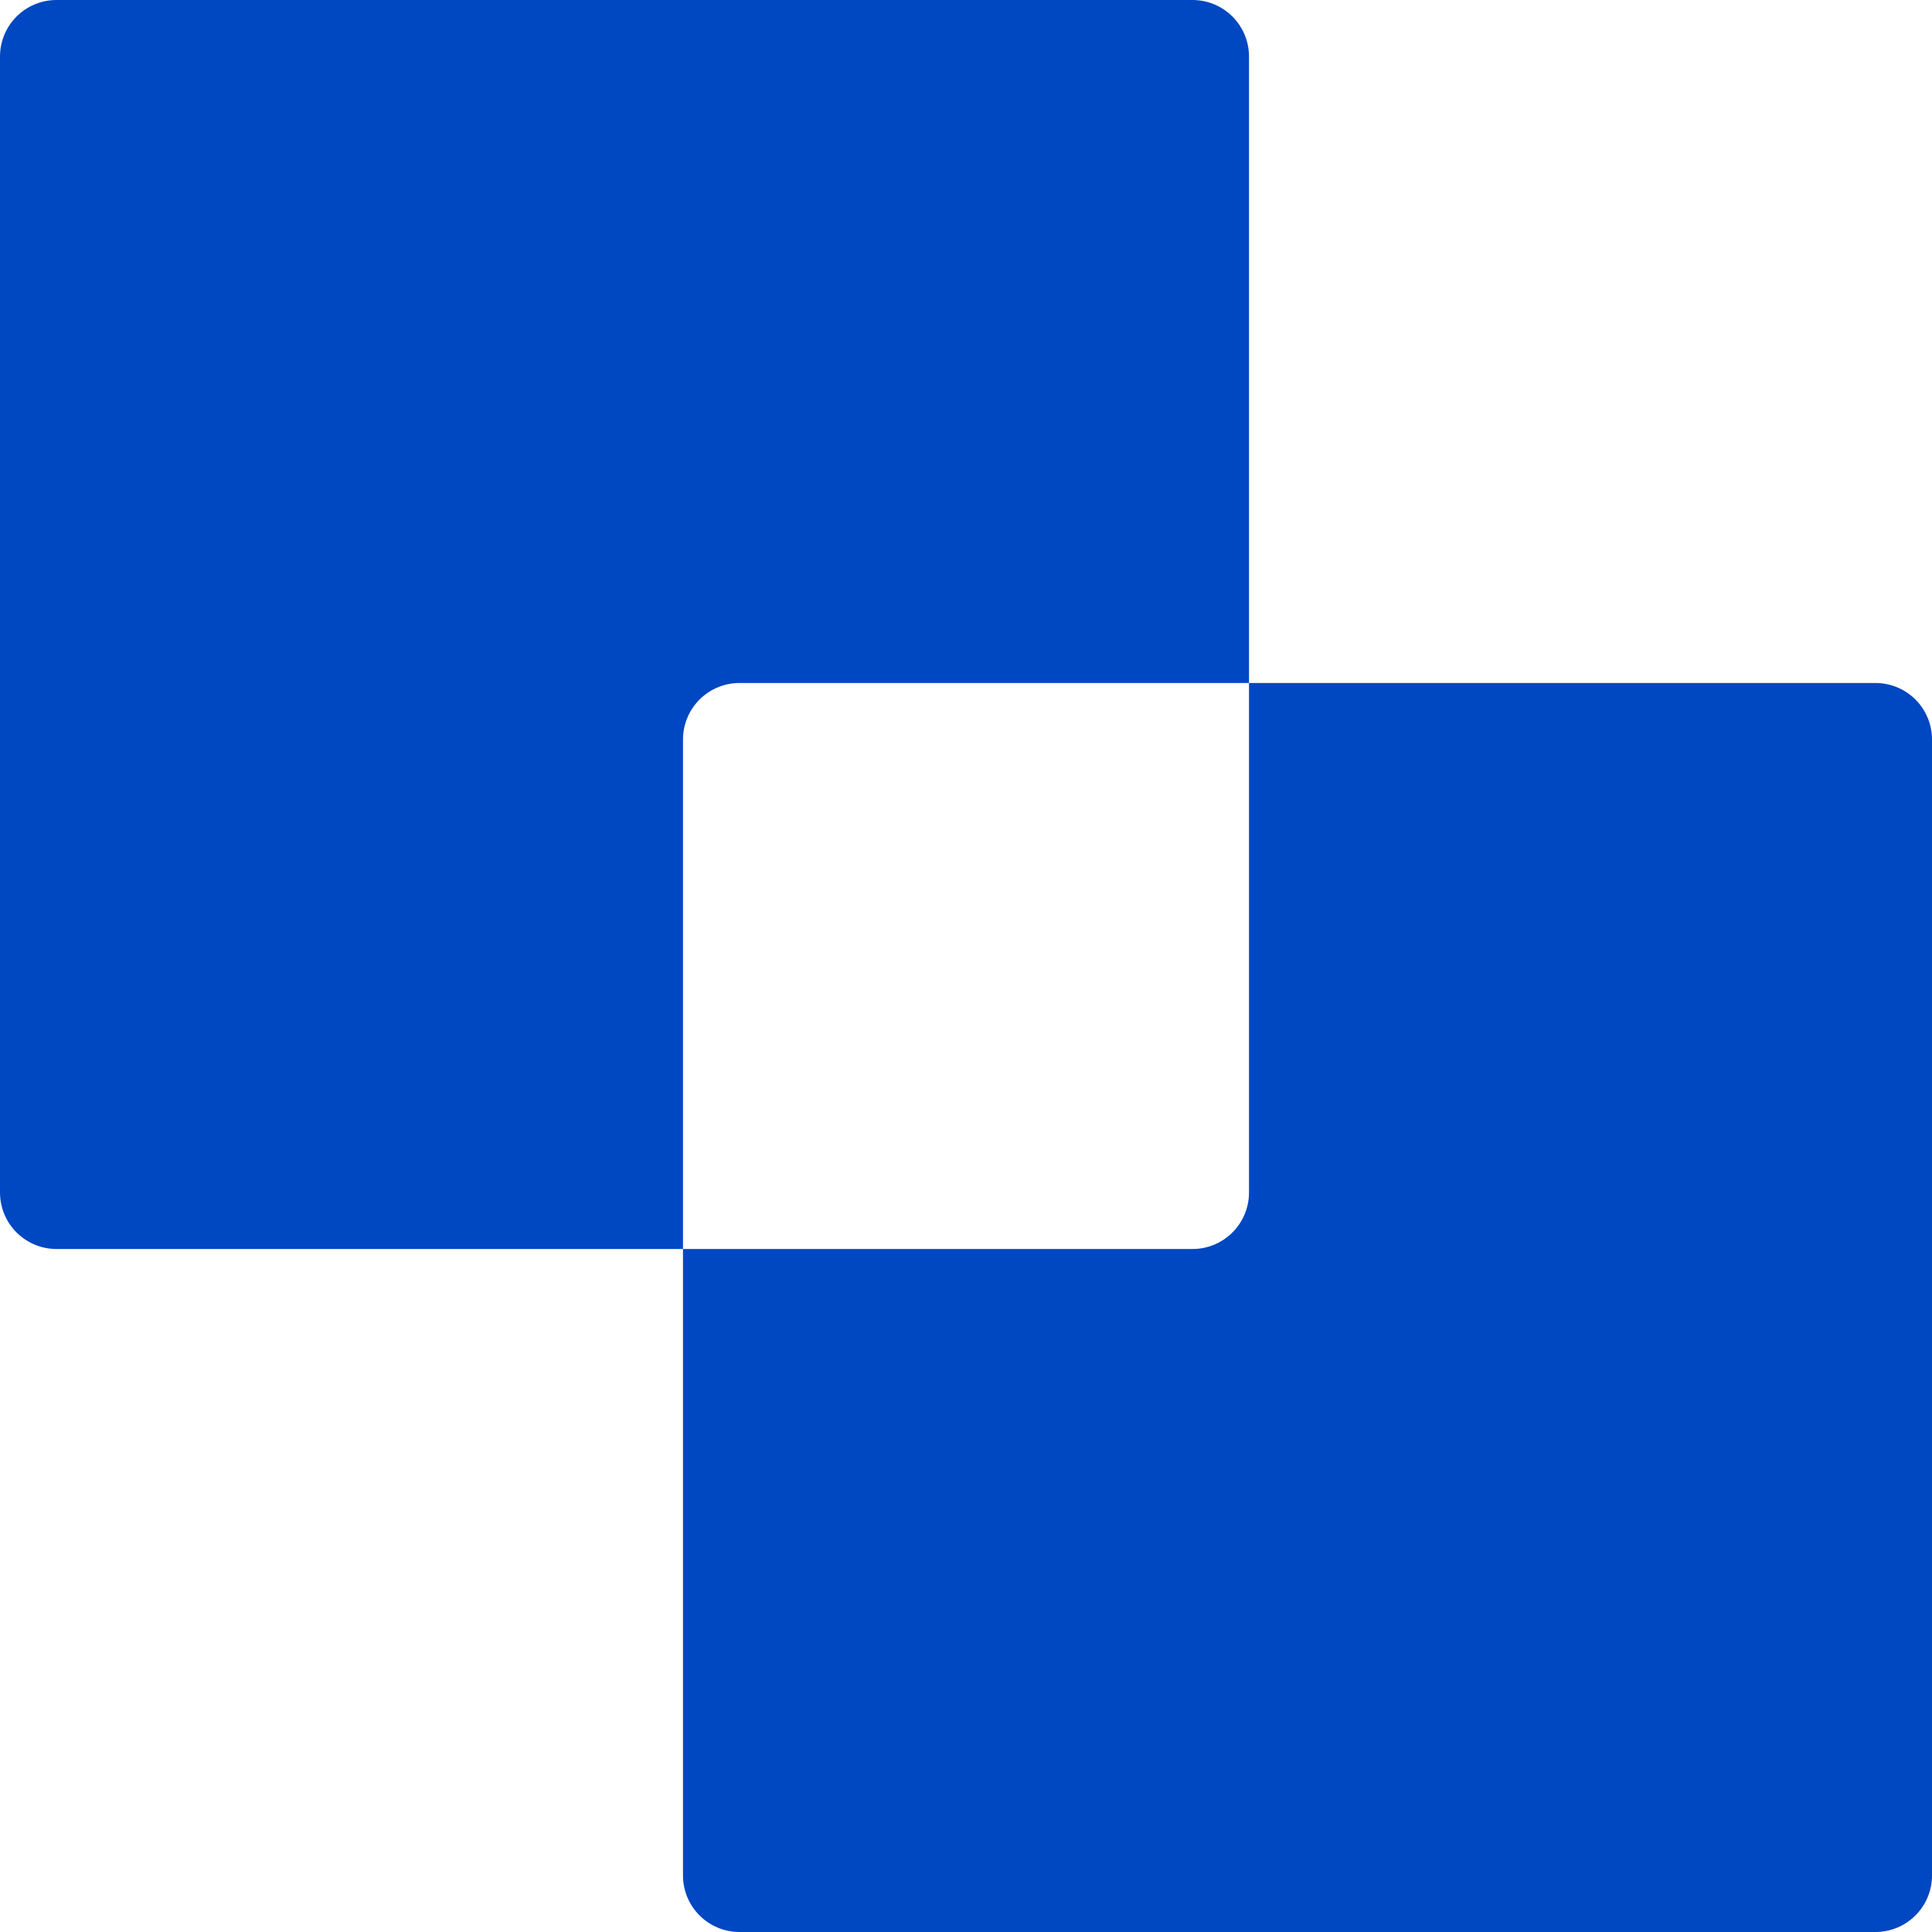
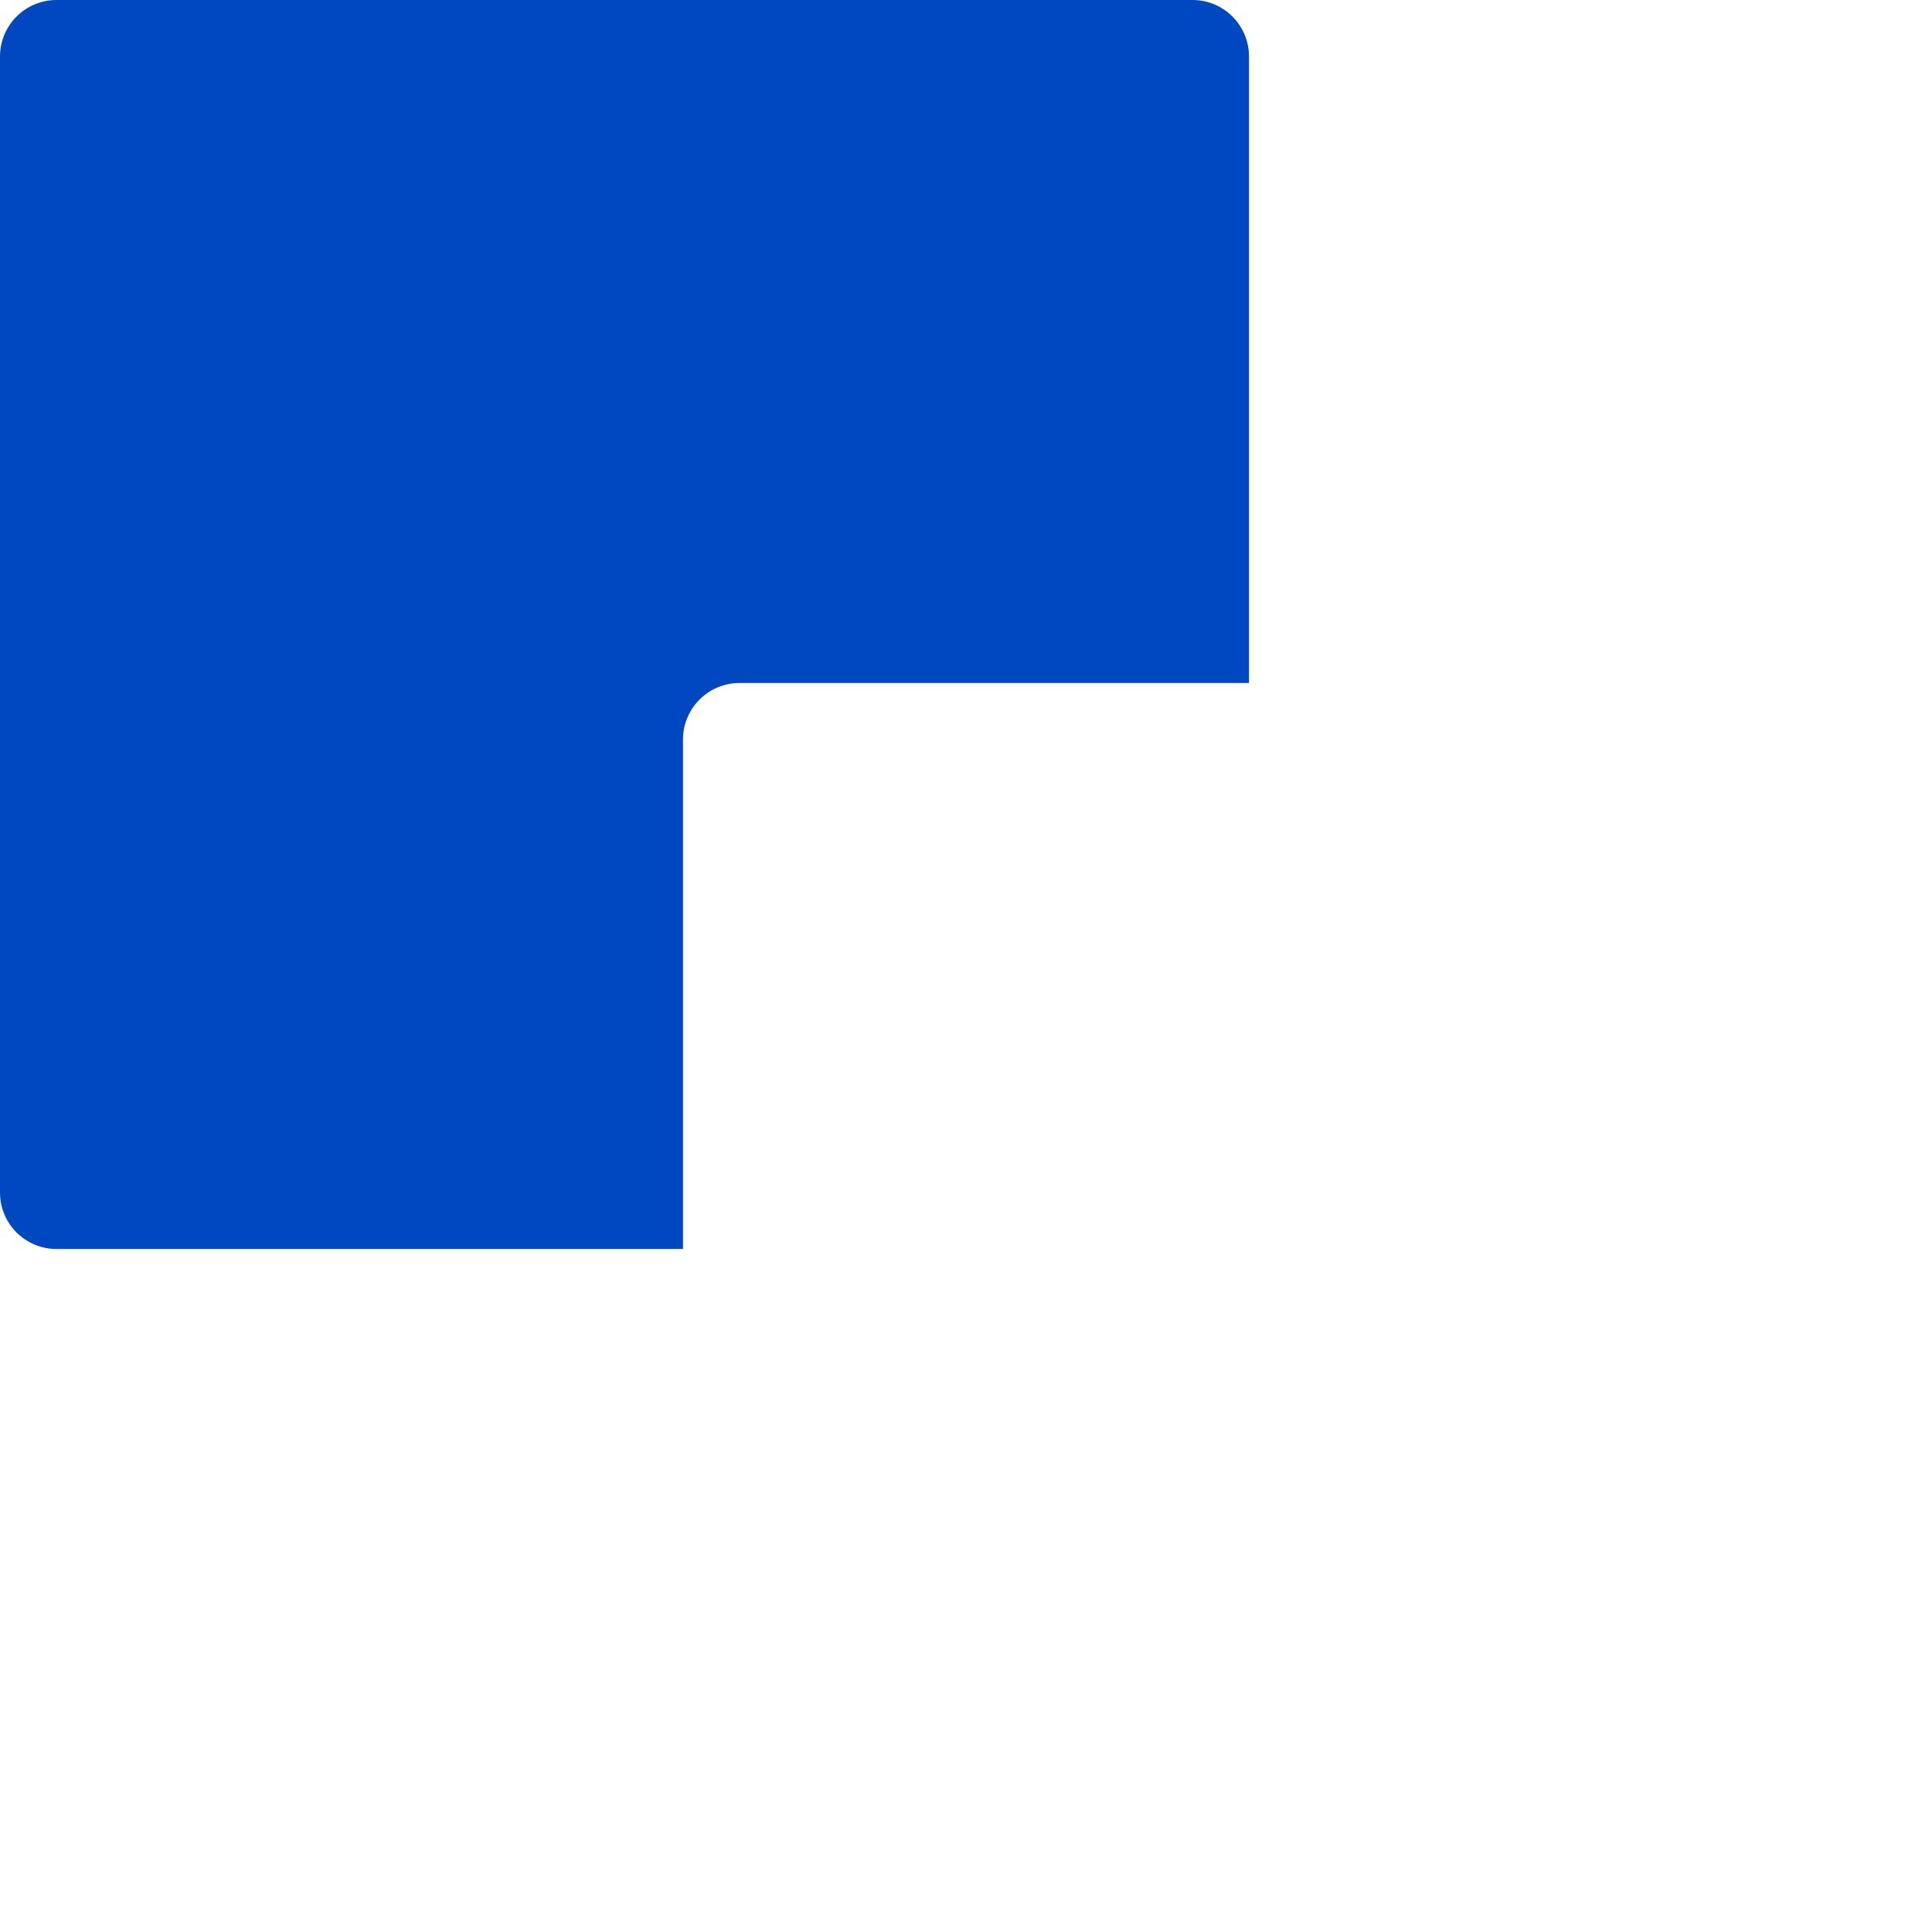
<svg xmlns="http://www.w3.org/2000/svg" version="1.1" id="Capa_1" x="0px" y="0px" viewBox="0 0 512 512" style="enable-background:new 0 0 512 512;" xml:space="preserve">
  <style type="text/css">
	.st0{fill:#0047C2;}
</style>
  <g>
    <path class="st0" d="M196,181h135V15c0-8.3-6.7-15-15-15H15C6.7,0,0,6.7,0,15v301c0,8.3,6.7,15,15,15h166V196   C181,187.7,187.7,181,196,181z" />
-     <path class="st0" d="M497,181H331v135c0,8.3-6.7,15-15,15H181v166c0,8.3,6.7,15,15,15h301c8.3,0,15-6.7,15-15V196   C512,187.7,505.3,181,497,181z" />
  </g>
</svg>